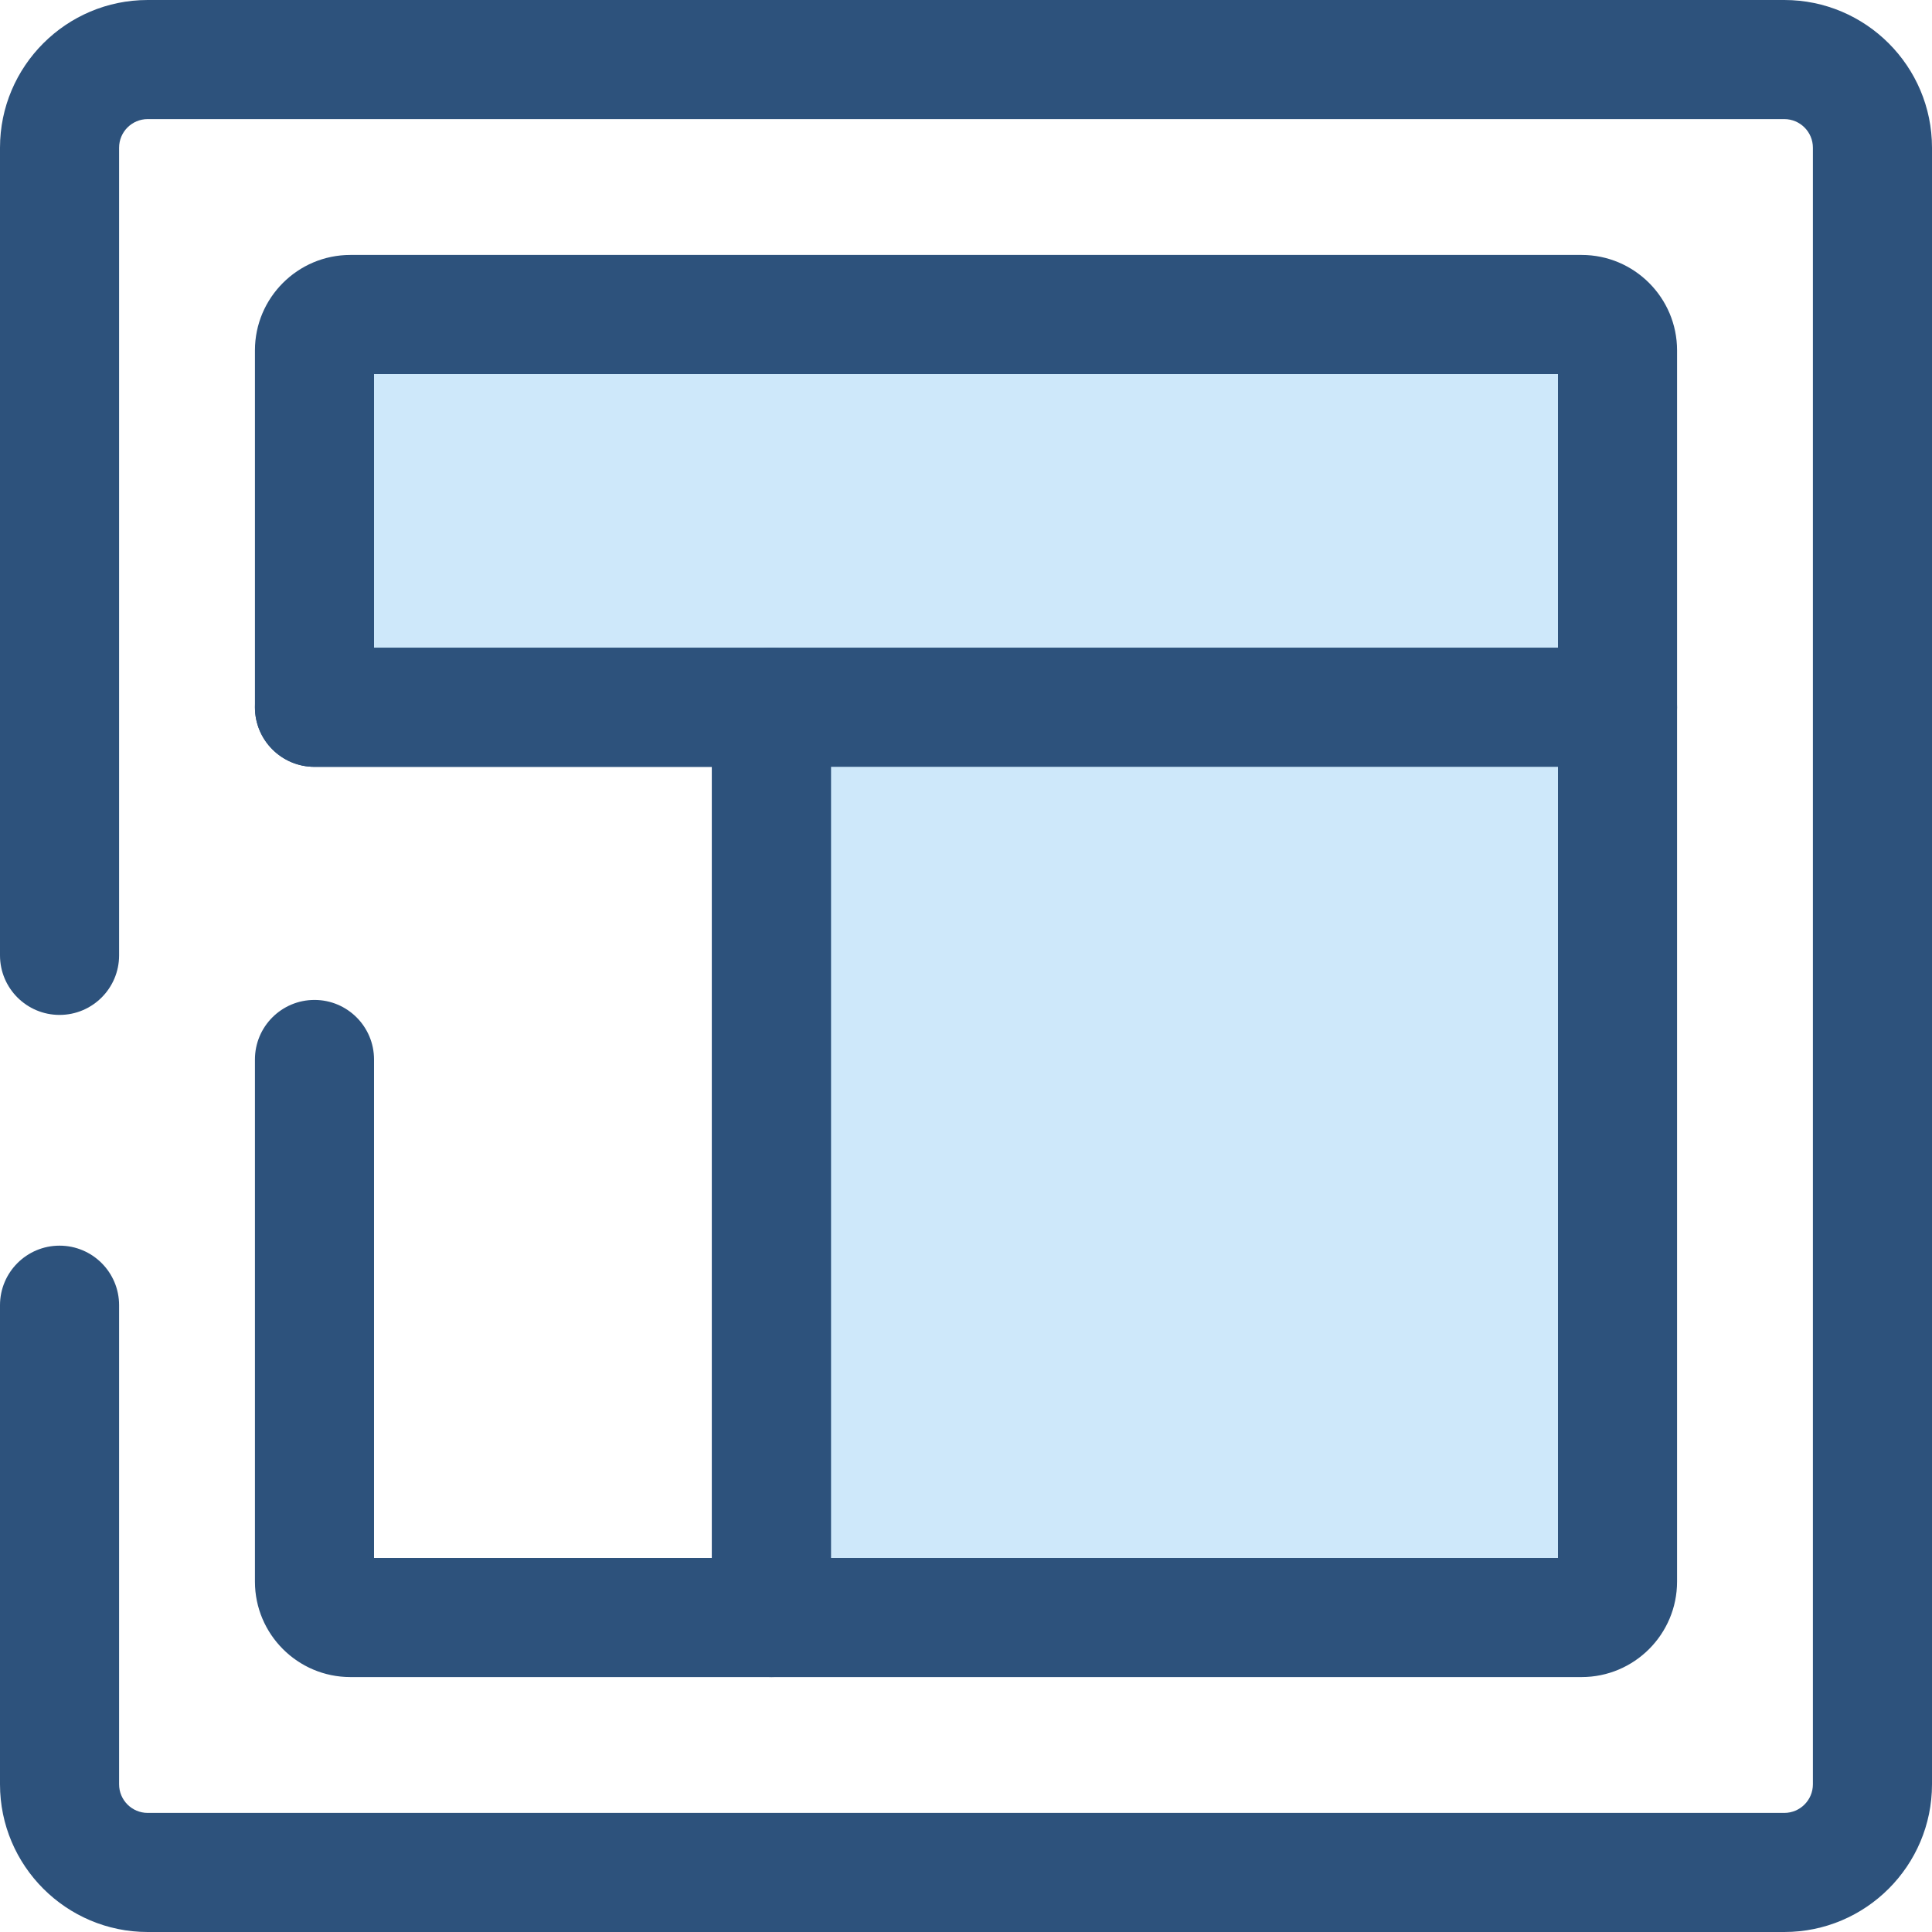
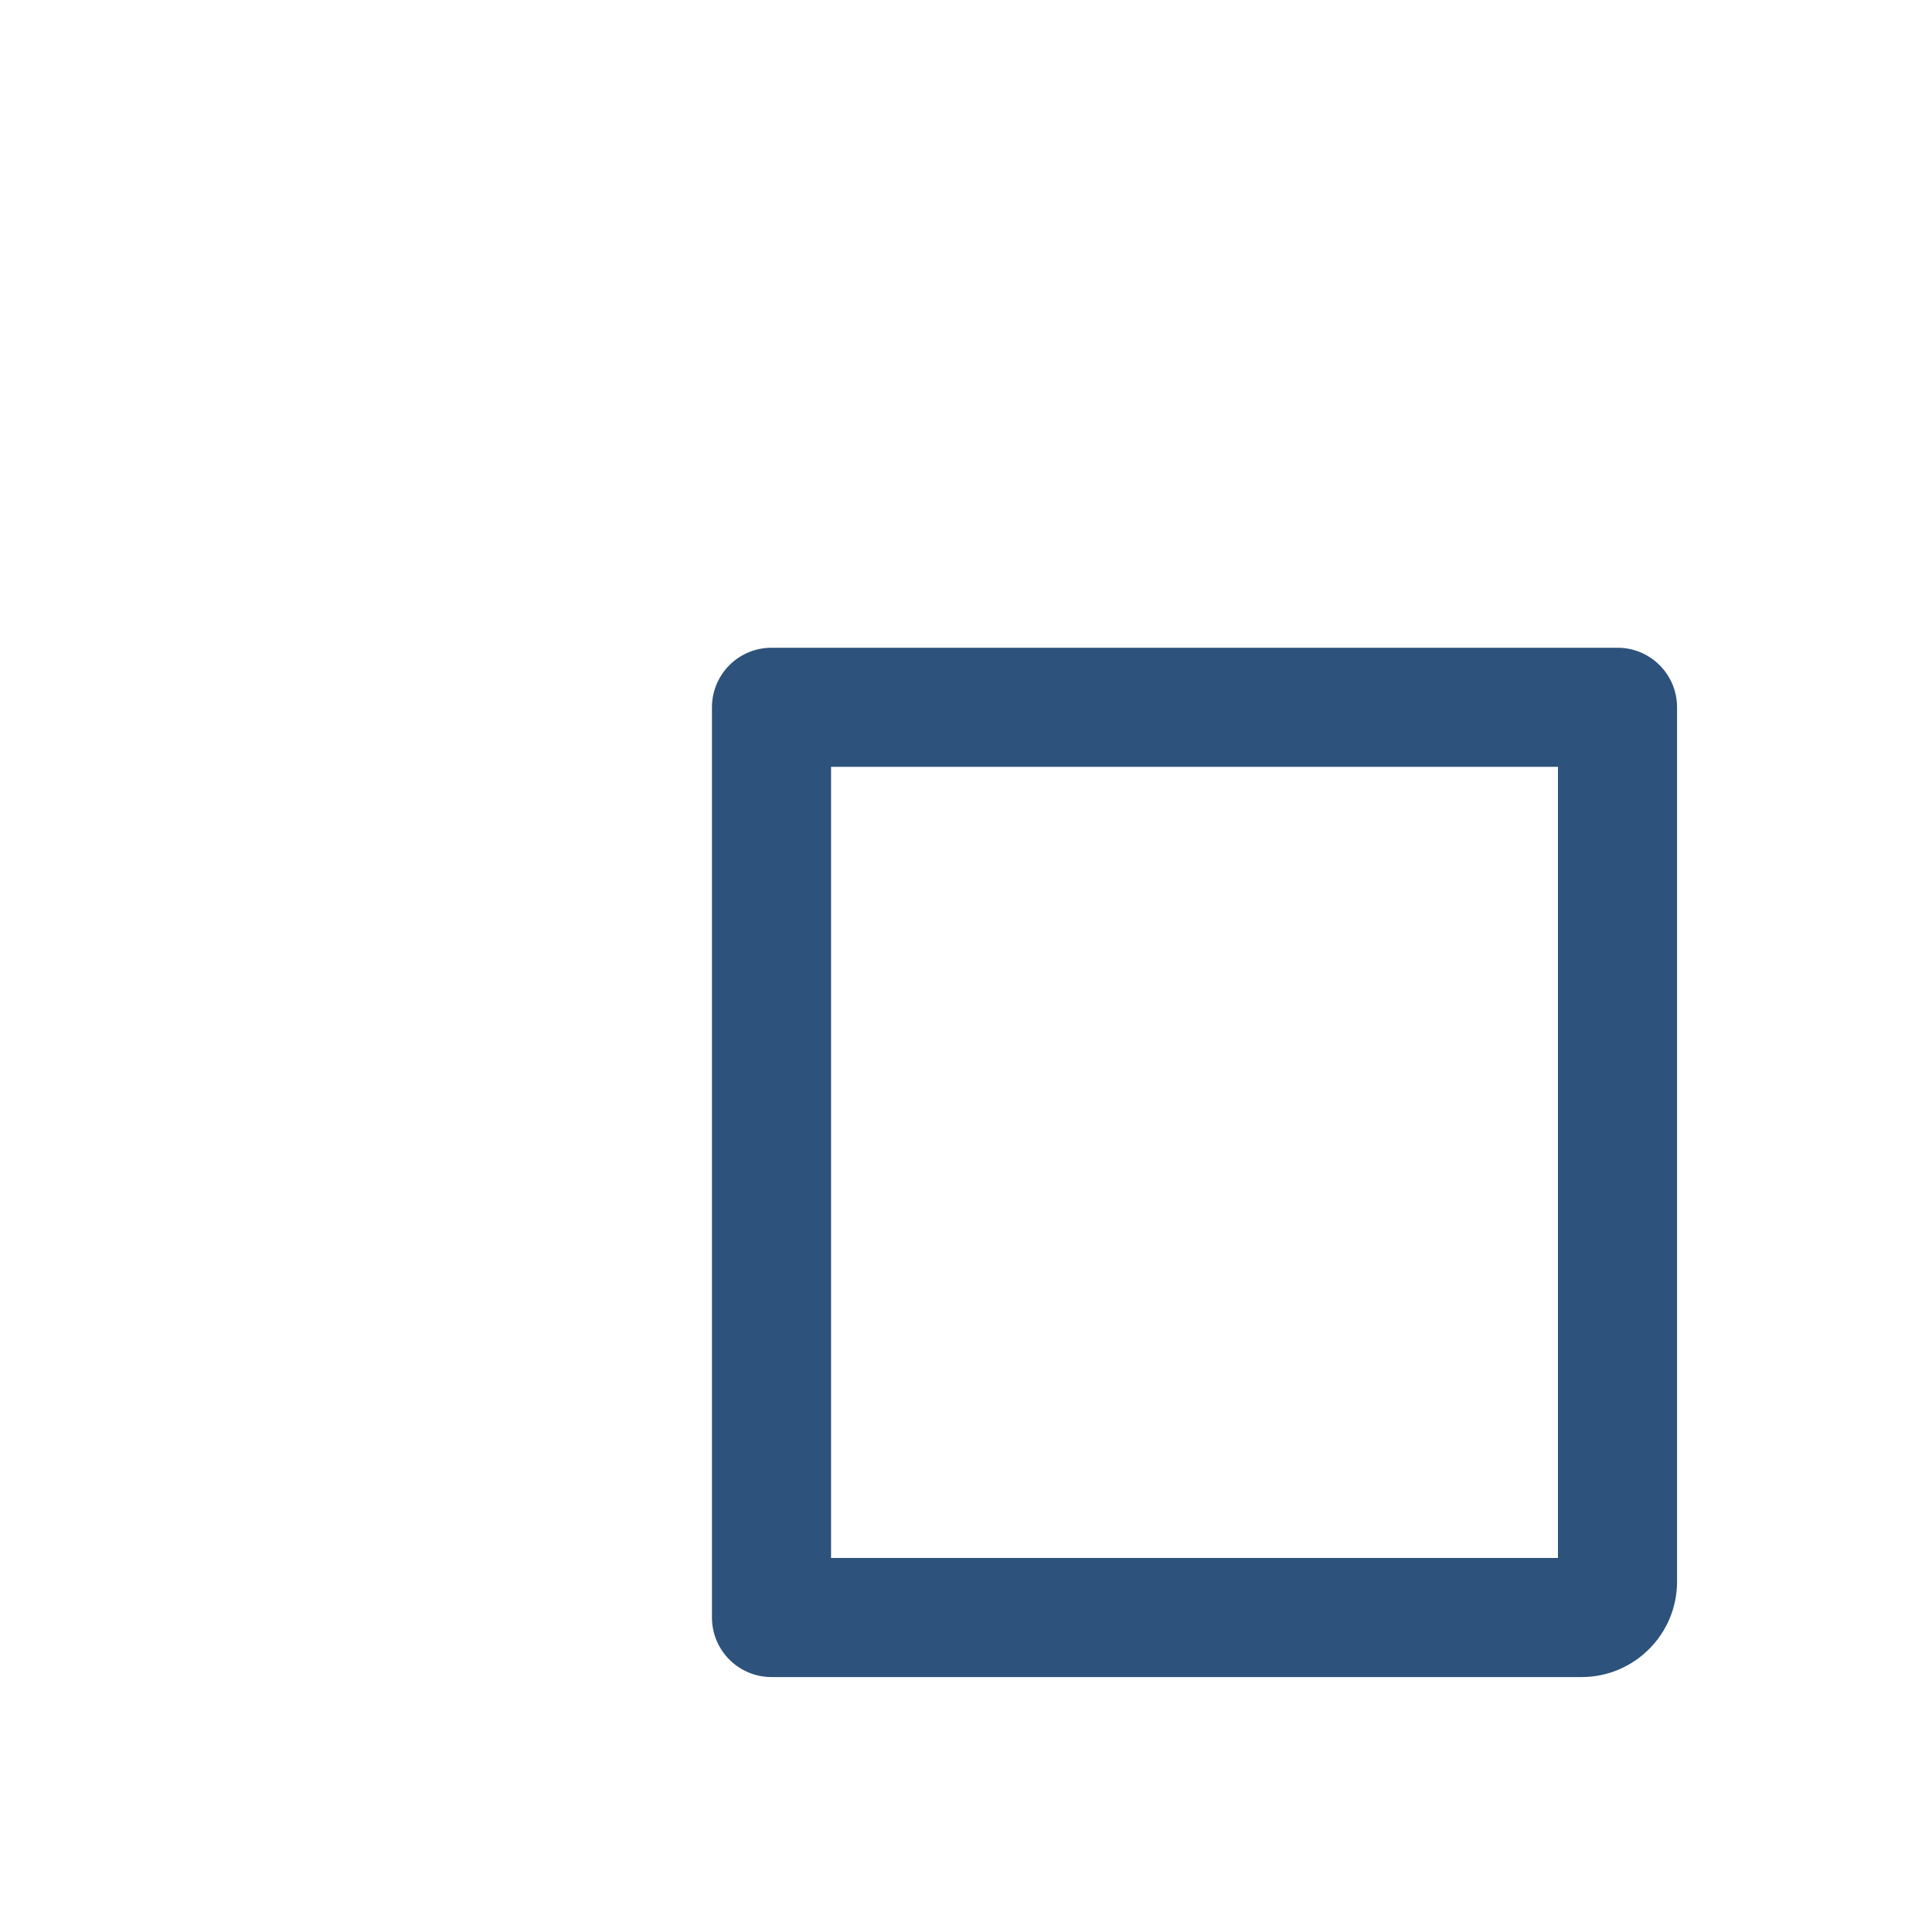
<svg xmlns="http://www.w3.org/2000/svg" height="800px" width="800px" version="1.1" id="Layer_1" viewBox="0 0 512 512" xml:space="preserve">
-   <path style="fill:#2D527C;" d="M472.862,512H39.138C17.558,512,0,494.442,0,472.862V345.893c0-8.716,7.067-15.781,15.781-15.781   s15.781,7.065,15.781,15.781v126.969c0,4.177,3.398,7.578,7.576,7.578h433.723c4.177,0,7.576-3.399,7.576-7.578V39.14   c0-4.177-3.398-7.578-7.576-7.578H39.138c-4.177,0-7.576,3.399-7.576,7.578v214.043c0,8.716-7.067,15.781-15.781,15.781   S0,261.899,0,253.183V39.14C0,17.558,17.558,0,39.138,0h433.723C494.442,0,512,17.558,512,39.14v433.722   C512,494.442,494.442,512,472.862,512z" />
-   <path style="fill:#CEE8FA;" d="M428.658,187.44V92.852c0-5.252-4.258-9.508-9.508-9.508H92.852c-5.252,0-9.508,4.258-9.508,9.508   v94.588H428.658z" />
  <g>
-     <path style="fill:#2D527C;" d="M428.658,203.219H83.342c-8.714,0-15.781-7.065-15.781-15.781V92.852    c0-13.944,11.345-25.289,25.289-25.289H419.15c13.944,0,25.289,11.345,25.289,25.289v94.588    C444.439,196.154,437.374,203.219,428.658,203.219z M99.123,171.657h313.754V99.125H99.123V171.657z" />
-     <path style="fill:#2D527C;" d="M204.456,444.439H92.85c-13.944,0-25.289-11.345-25.289-25.289V280.773    c0-8.716,7.067-15.781,15.781-15.781s15.781,7.065,15.781,15.781v132.104h89.552V203.219H83.342    c-8.714,0-15.781-7.065-15.781-15.781c0-8.716,7.067-15.781,15.781-15.781h121.114c8.714,0,15.781,7.065,15.781,15.781v241.22    C220.237,437.374,213.172,444.439,204.456,444.439z" />
-   </g>
-   <path style="fill:#CEE8FA;" d="M204.456,187.44v241.218H419.15c5.252,0,9.508-4.258,9.508-9.508V187.44H204.456z" />
+     </g>
  <path style="fill:#2D527C;" d="M419.15,444.439H204.456c-8.714,0-15.781-7.065-15.781-15.781v-241.22   c0-8.716,7.067-15.781,15.781-15.781h224.201c8.714,0,15.781,7.065,15.781,15.781v231.71   C444.439,433.094,433.095,444.439,419.15,444.439z M220.237,412.877h192.64V203.219h-192.64V412.877z" />
</svg>